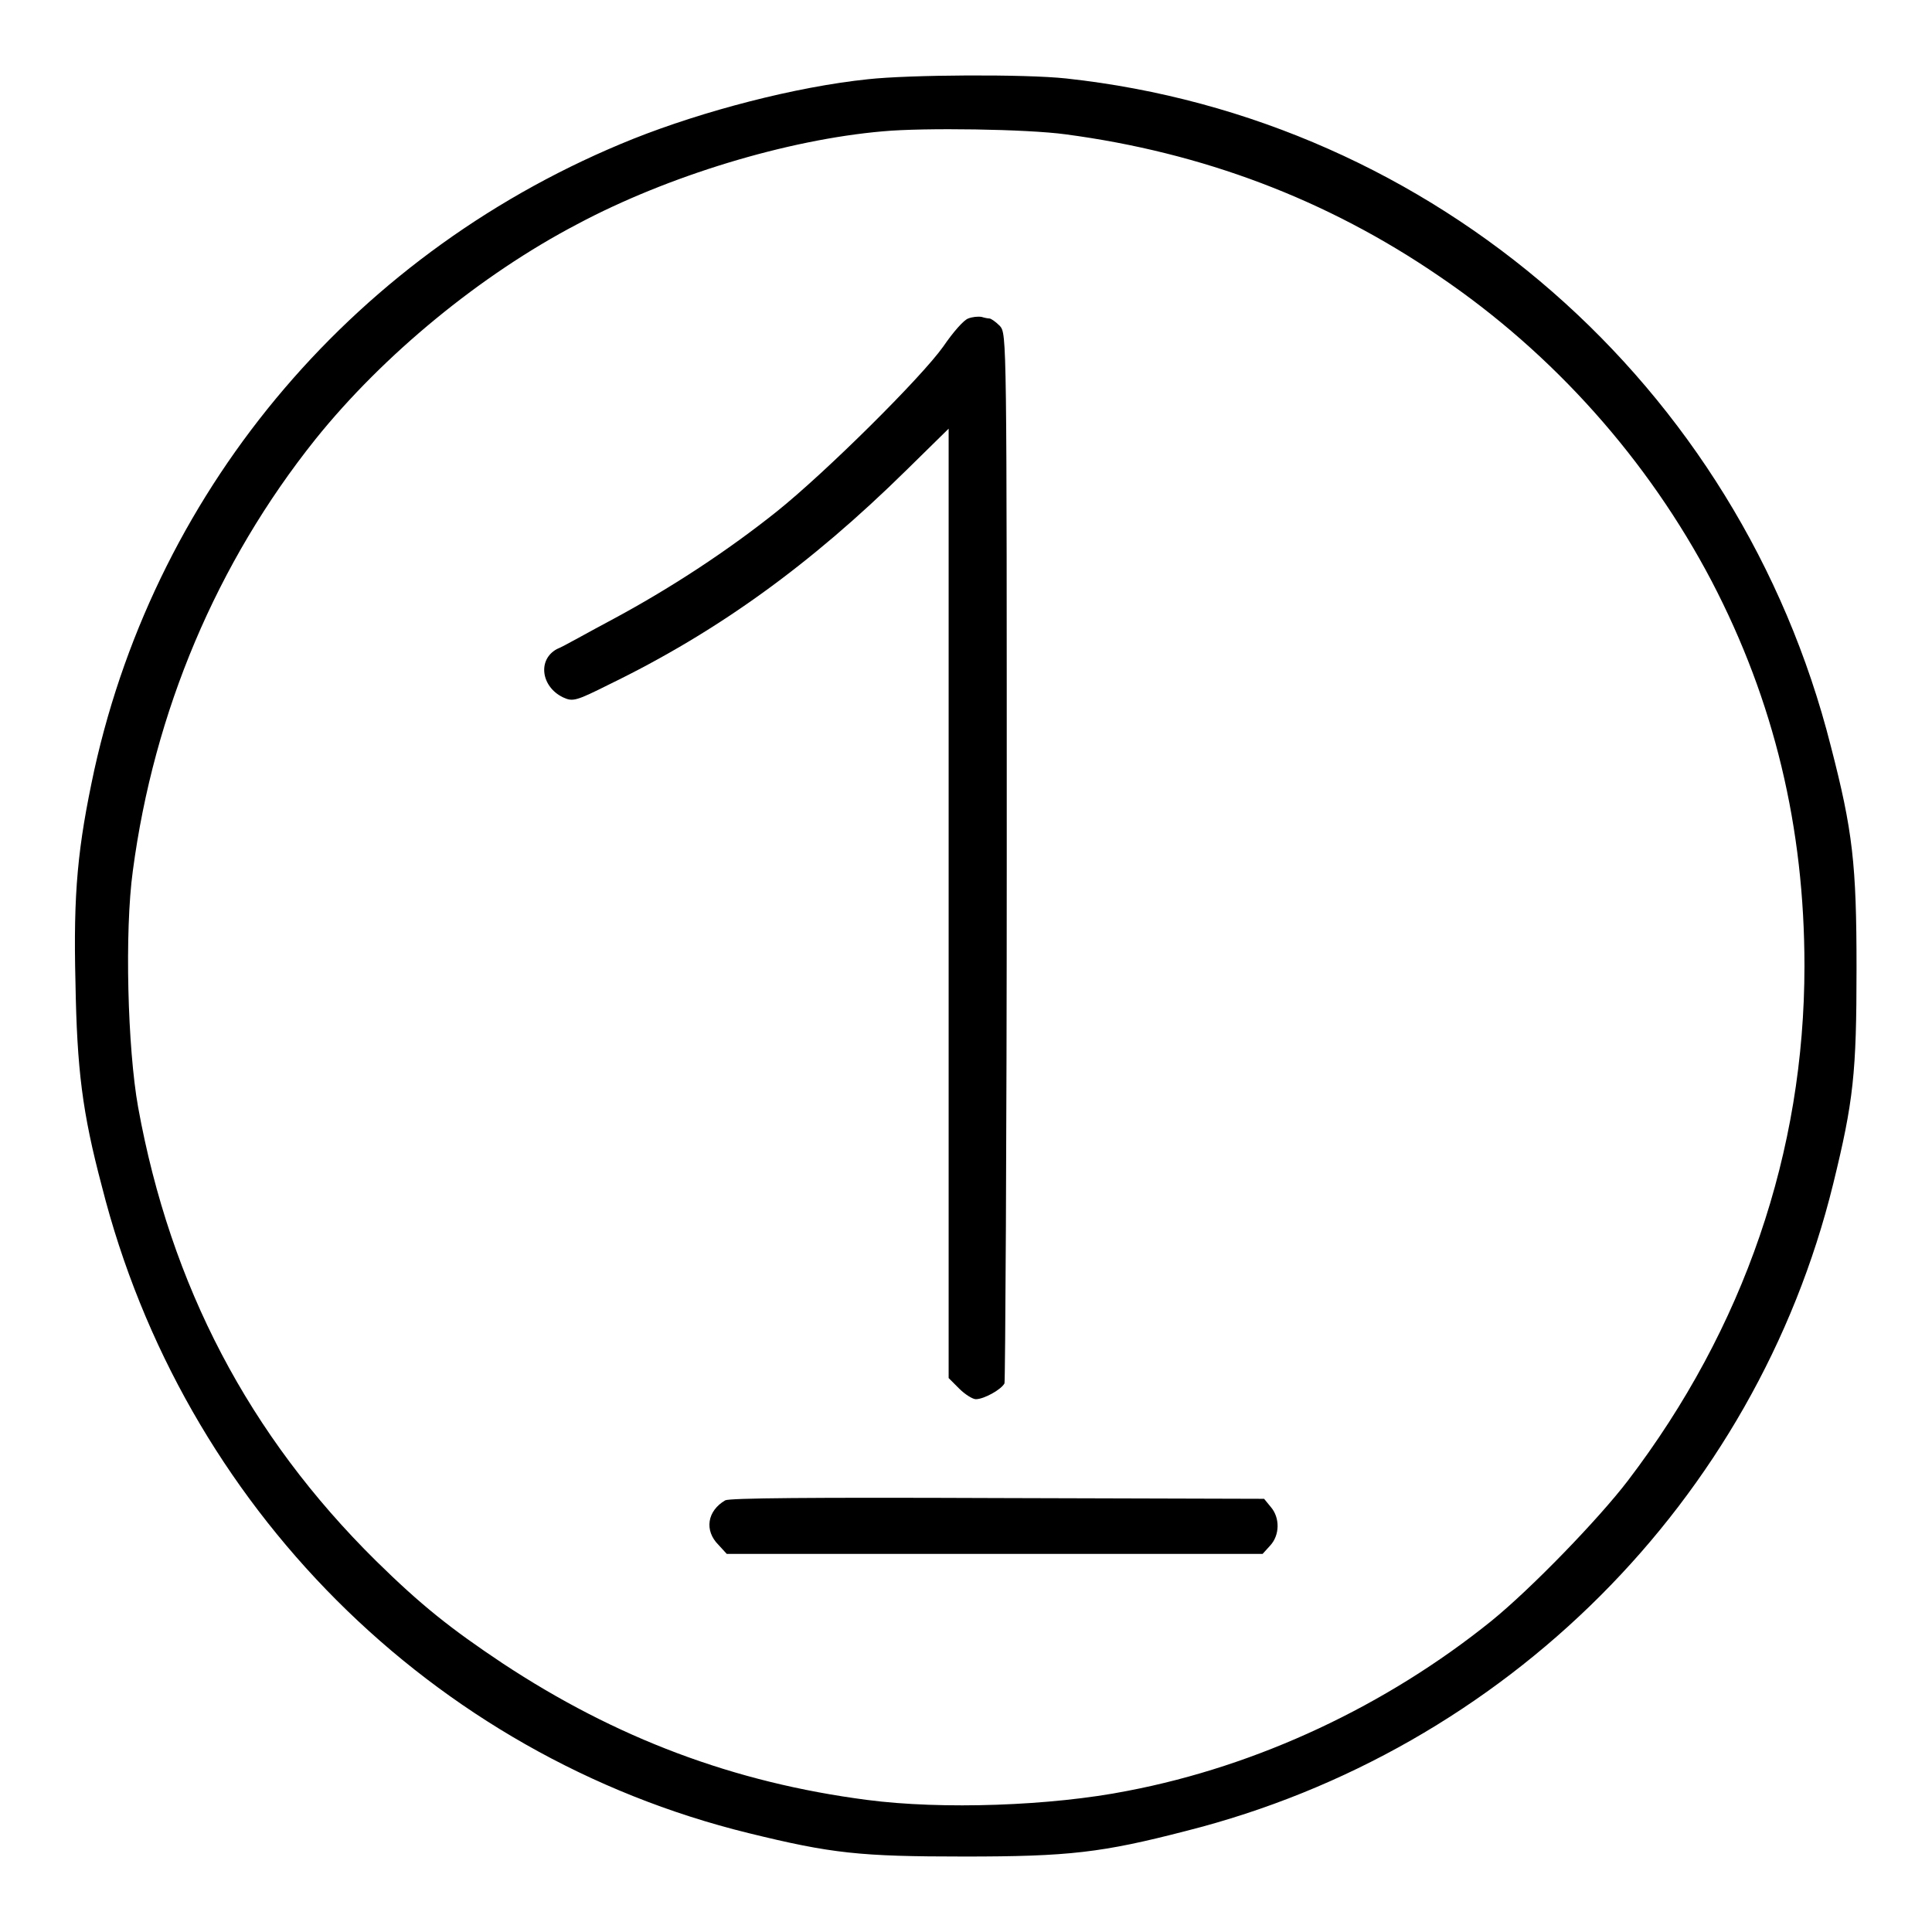
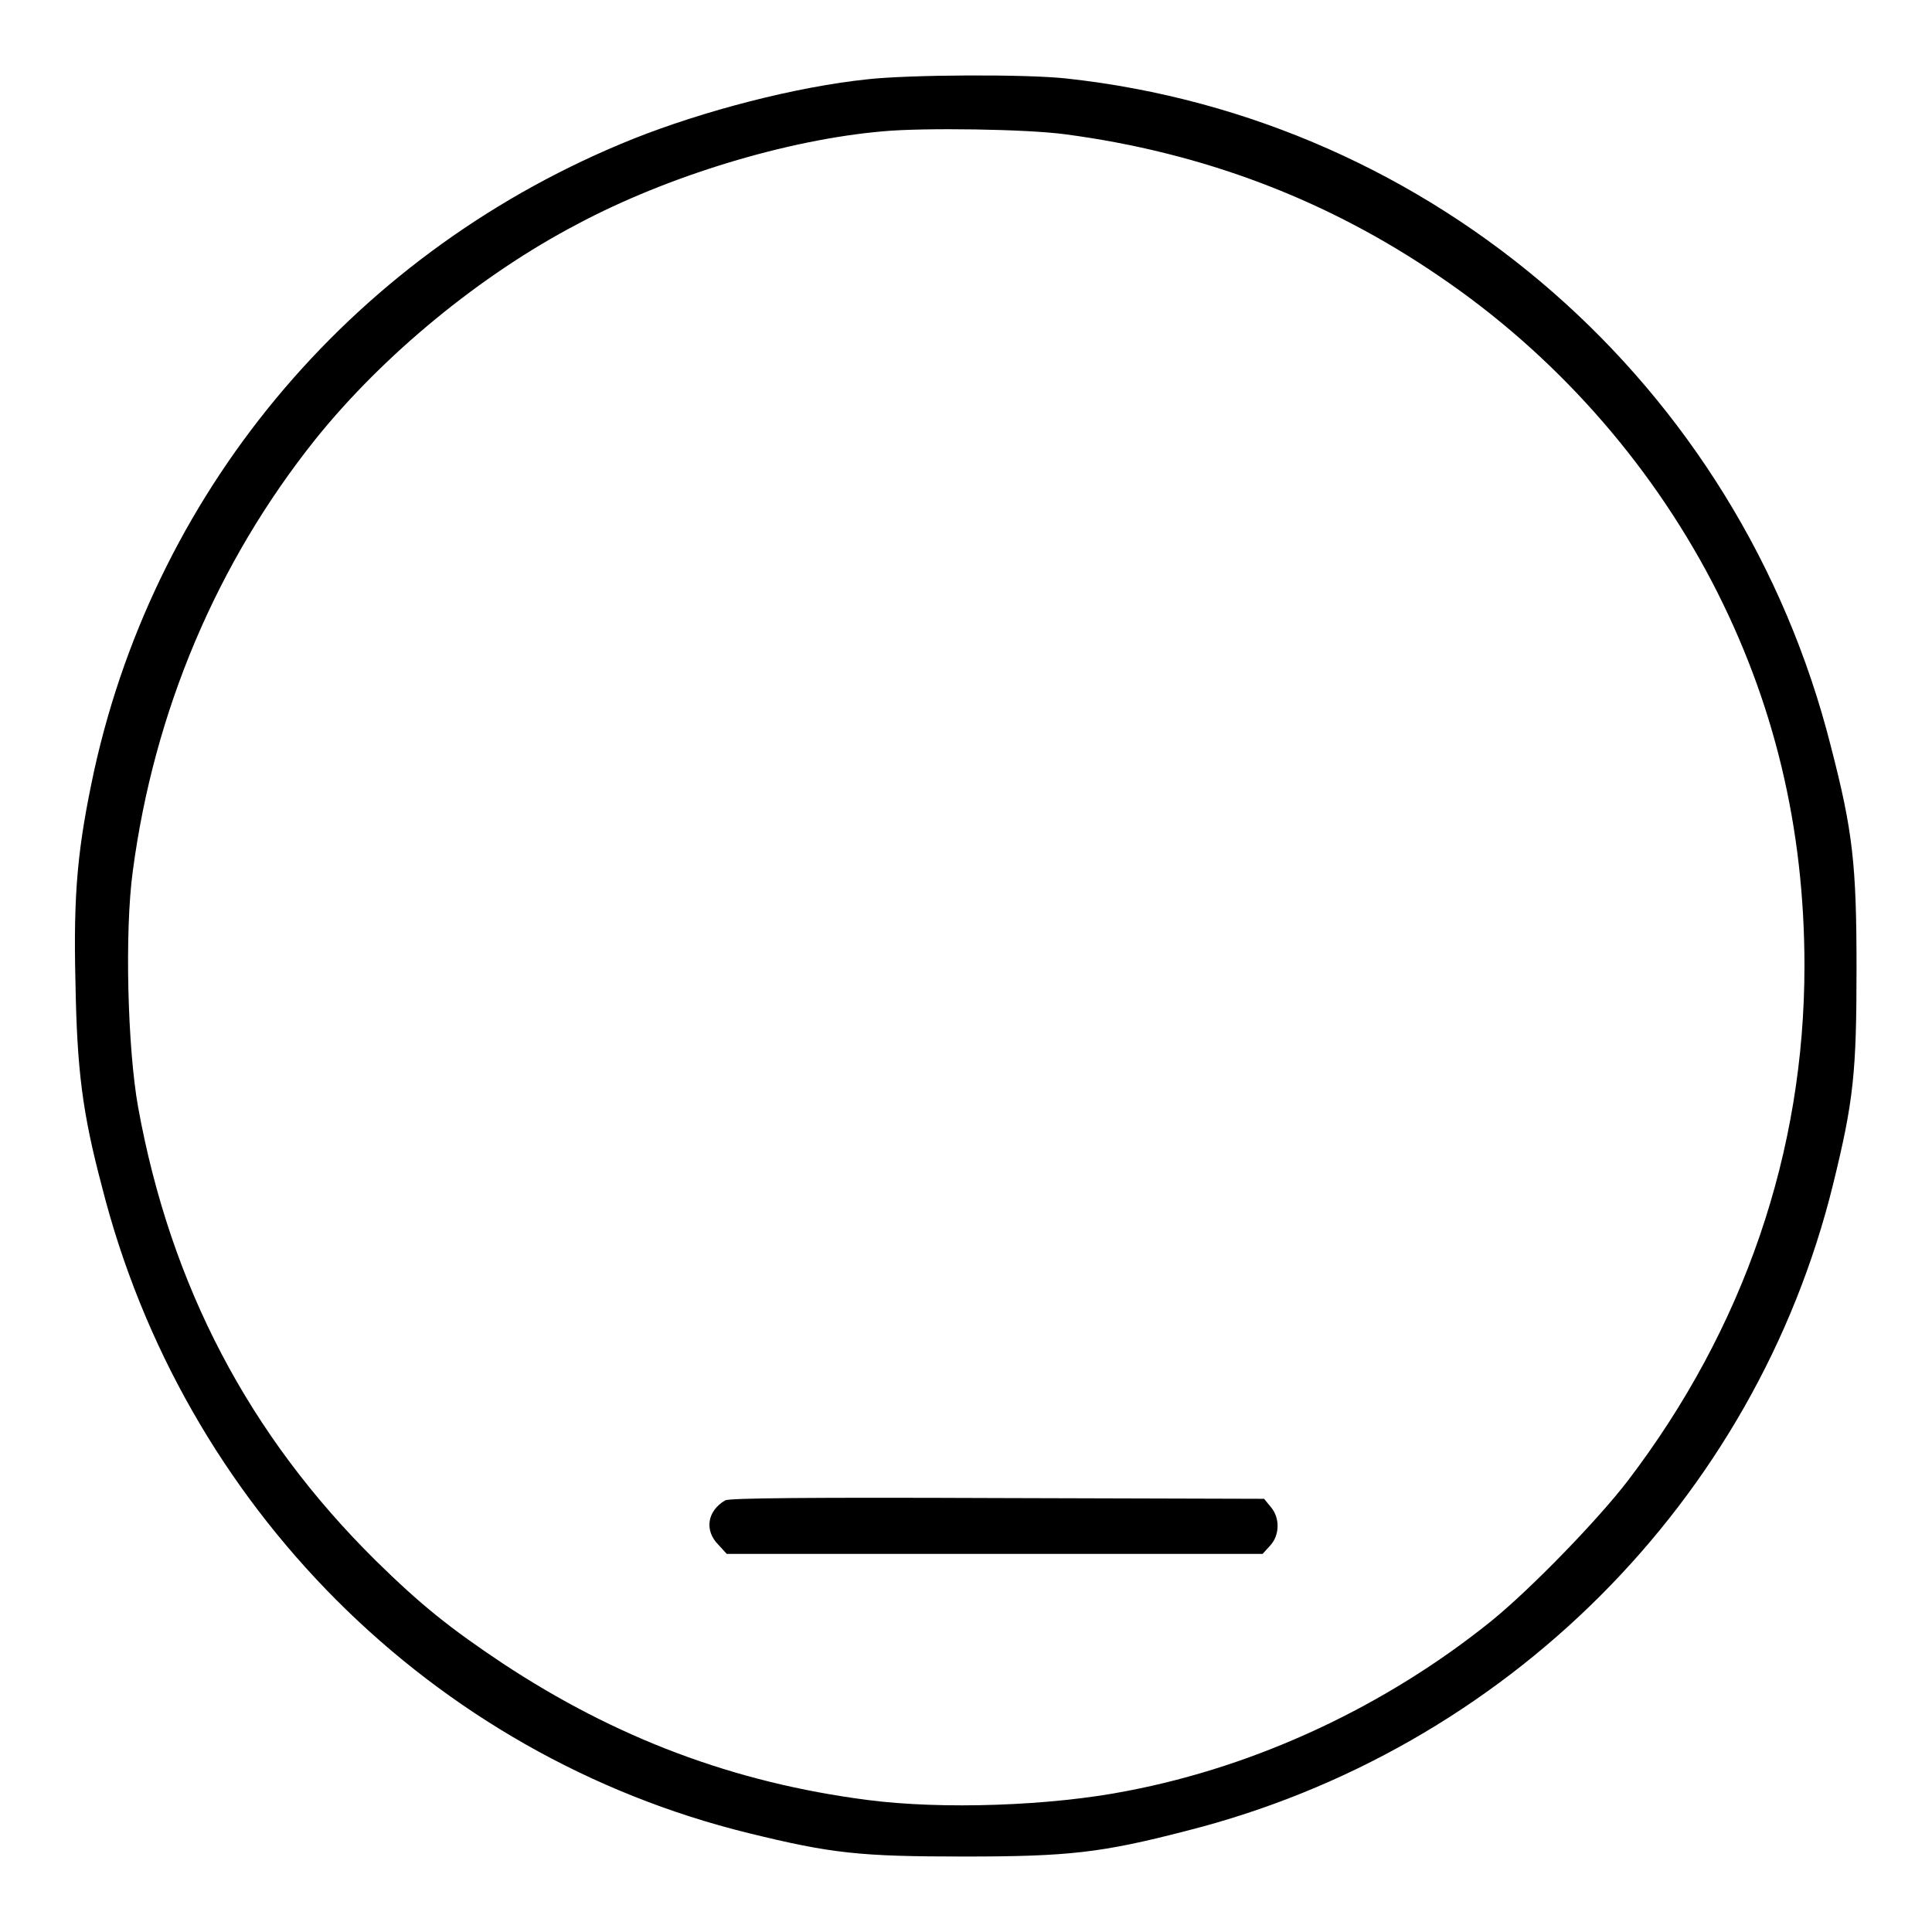
<svg xmlns="http://www.w3.org/2000/svg" version="1.1" x="0px" y="0px" viewBox="0 0 256 256" enable-background="new 0 0 256 256" xml:space="preserve">
  <g>
    <g>
      <g>
        <path fill="#000000" d="M115,10.5c-9.6,1-21.8,4.2-31.1,7.9c-36.4,14.6-63,45.7-71.4,83.6c-2.2,10.2-2.8,16.2-2.5,28.2c0.2,11.5,0.9,17.2,3.5,27c10.7,42.3,43.7,75.4,85.7,85.7c11,2.7,14.7,3.1,28.6,3.1c13.8,0,18.2-0.5,29.4-3.4c42.3-10.7,75.4-43.8,85.7-85.7c2.7-11,3.1-14.7,3.1-28.6c0-13.8-0.5-18.2-3.4-29.4C230.5,51,190.1,15.7,141.3,10.4C135.8,9.8,120.4,9.9,115,10.5z M141.2,17.8c18.1,2.4,34.6,8.6,49.5,18.8C205.9,46.9,218.4,61,226.8,77c8.3,15.9,12.3,32.7,12.3,51c0,24.6-8,48-23.4,68.2c-3.9,5.1-12.8,14.3-18.1,18.6c-13.9,11.2-30.9,19.2-48.2,22.5c-10.1,2-24.6,2.5-34.5,1.2c-17.7-2.3-33.3-8.2-48.3-18.1c-6.9-4.6-10.8-7.7-16.8-13.6c-16.8-16.6-27.2-36.4-31.5-60.1c-1.4-7.8-1.8-23.3-0.7-31.3c2.8-21.1,11.1-40.8,24.2-57.2C50.8,47,63.7,36.4,76.5,29.7c12-6.4,27.8-11.2,40.5-12.3C122.4,16.9,136.1,17.1,141.2,17.8z" />
-         <path fill="#000000" d="M128.3,42.2c-0.6,0.2-2,1.8-3.3,3.7c-2.9,4.1-15.6,16.7-22.1,21.9c-6.4,5.1-13.8,10-21.6,14.2c-3.4,1.8-6.7,3.7-7.5,4c-2.6,1.4-2.1,5,0.8,6.4c1.3,0.6,1.7,0.5,6.1-1.7c14.4-7,26.7-15.9,39.4-28.4l5.6-5.5v62.9v62.9l1.4,1.4c0.8,0.8,1.8,1.4,2.2,1.4c1.1,0,3.4-1.3,3.8-2.1c0.1-0.4,0.3-31.9,0.3-69.9c0-68.9,0-69.1-0.9-70.2c-0.6-0.6-1.2-1-1.4-1c-0.2,0-0.7-0.1-1-0.2C129.6,41.9,128.8,42,128.3,42.2z" />
        <path fill="#000000" d="M96.1,198.8c-2.4,1.4-2.8,4-0.9,5.9l1.1,1.2h35.5h35.5l1-1.1c1.3-1.4,1.3-3.7,0.1-5.1l-0.9-1.1l-35.3-0.1C107.2,198.4,96.7,198.5,96.1,198.8z" />
      </g>
    </g>
  </g>
</svg>